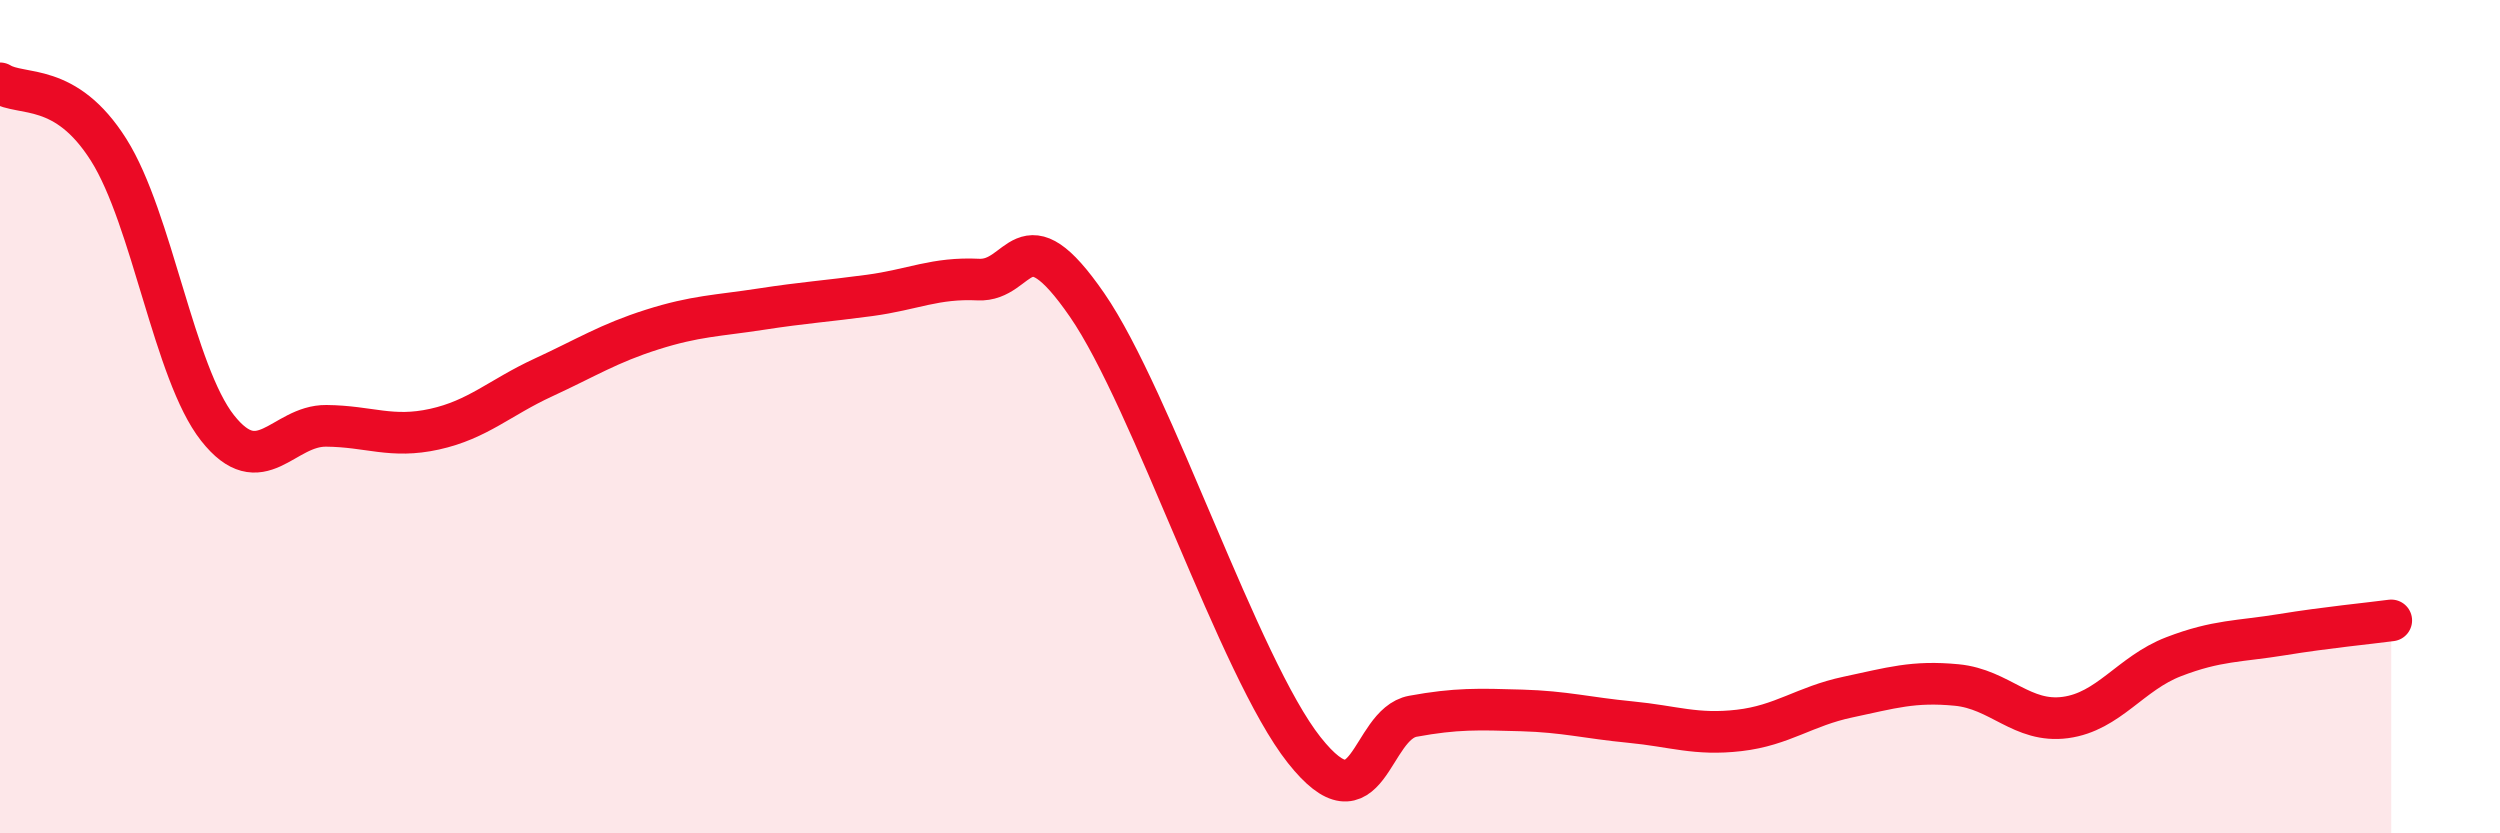
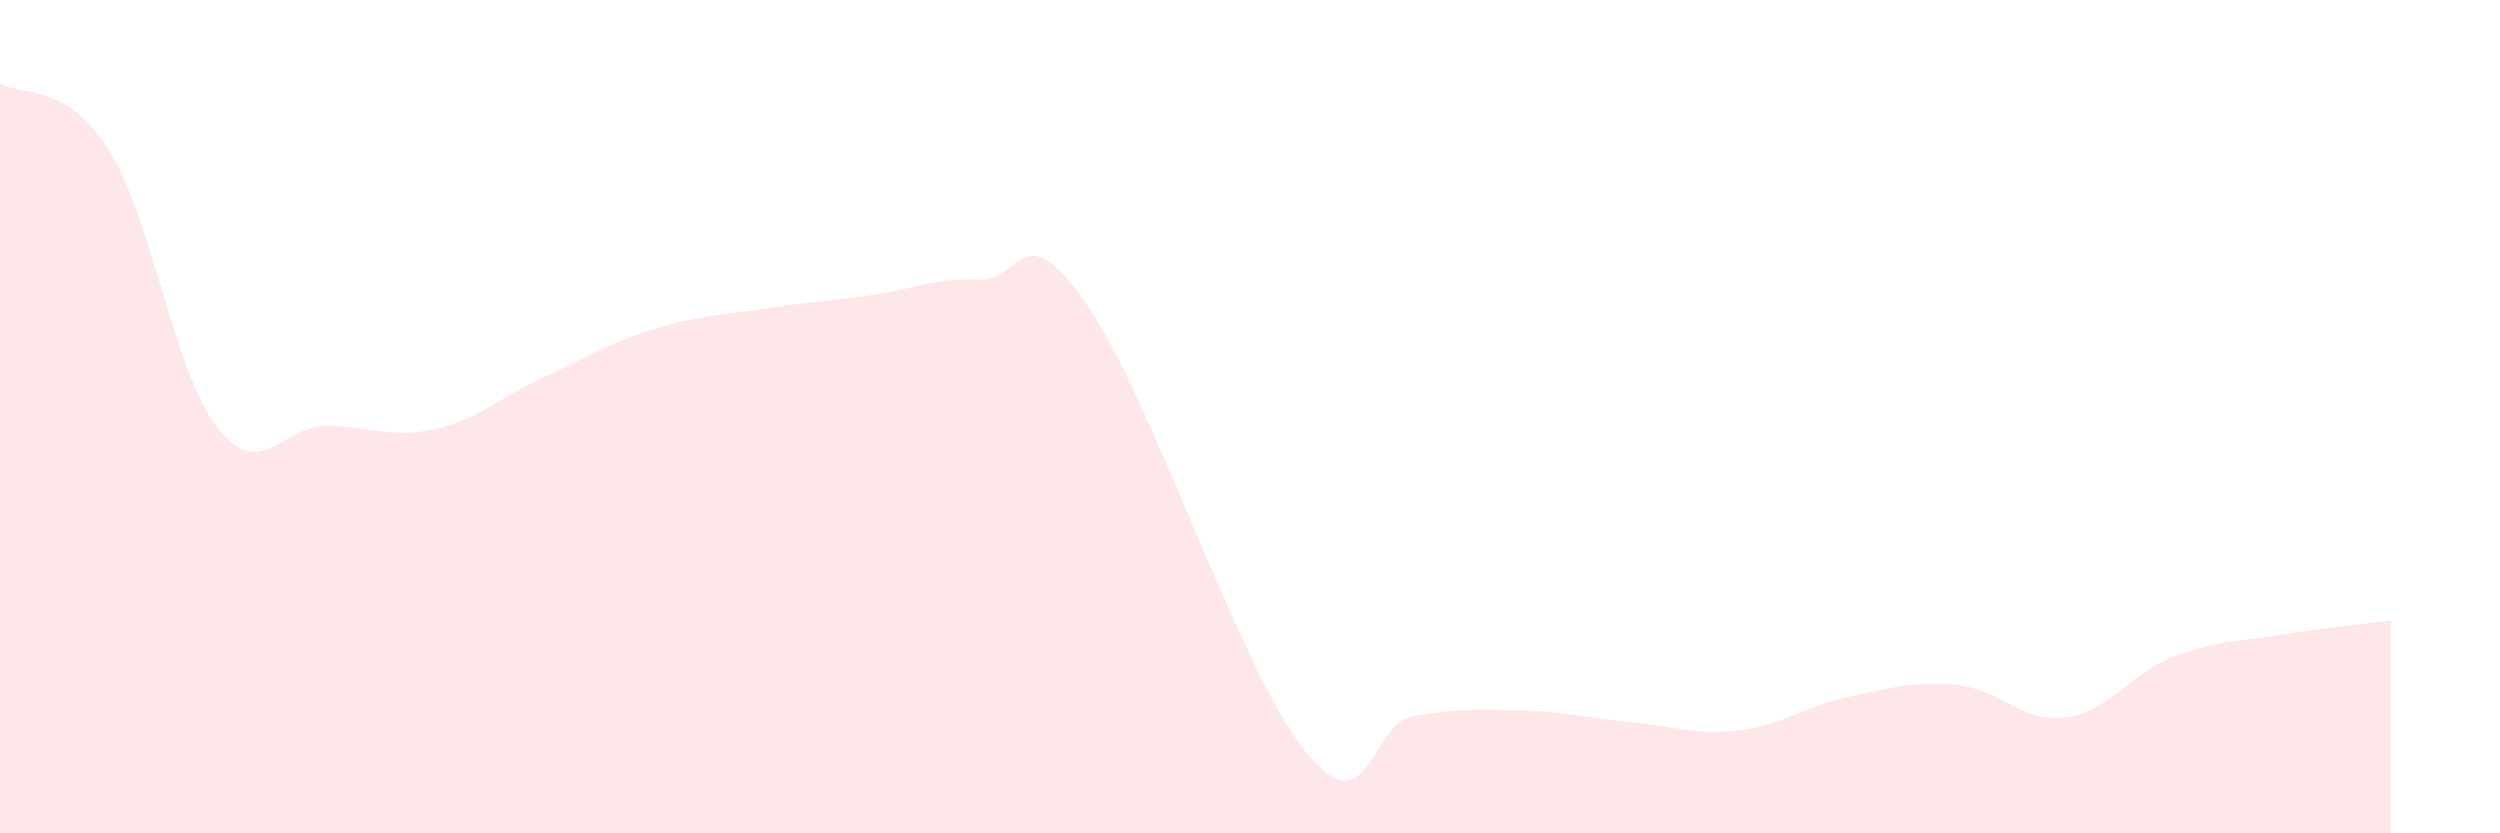
<svg xmlns="http://www.w3.org/2000/svg" width="60" height="20" viewBox="0 0 60 20">
  <path d="M 0,2 C 0.52,2.32 1.57,1.95 2.61,3.6 C 3.65,5.25 4.18,8.95 5.22,10.27 C 6.26,11.59 6.79,10.21 7.83,10.22 C 8.87,10.23 9.39,10.53 10.43,10.3 C 11.47,10.07 12,9.54 13.04,9.06 C 14.08,8.58 14.61,8.24 15.65,7.91 C 16.69,7.58 17.22,7.58 18.26,7.42 C 19.3,7.26 19.83,7.23 20.87,7.09 C 21.91,6.95 22.44,6.66 23.48,6.71 C 24.52,6.76 24.53,5.06 26.09,7.32 C 27.65,9.58 29.74,16.03 31.3,18 C 32.86,19.97 32.87,17.38 33.91,17.19 C 34.95,17 35.48,17.02 36.52,17.05 C 37.56,17.08 38.09,17.23 39.13,17.33 C 40.17,17.43 40.7,17.65 41.74,17.53 C 42.78,17.41 43.31,16.95 44.35,16.73 C 45.39,16.51 45.92,16.34 46.96,16.44 C 48,16.54 48.53,17.36 49.57,17.22 C 50.61,17.08 51.13,16.16 52.17,15.76 C 53.21,15.36 53.74,15.4 54.78,15.23 C 55.82,15.06 56.87,14.96 57.39,14.89L57.39 20L0 20Z" fill="#EB0A25" opacity="0.1" stroke-linecap="round" stroke-linejoin="round" />
-   <path d="M 0,2 C 0.52,2.32 1.57,1.95 2.61,3.6 C 3.65,5.25 4.18,8.95 5.22,10.27 C 6.26,11.59 6.79,10.21 7.83,10.22 C 8.87,10.23 9.39,10.53 10.43,10.3 C 11.47,10.07 12,9.54 13.04,9.06 C 14.08,8.58 14.61,8.24 15.65,7.91 C 16.69,7.58 17.22,7.58 18.26,7.42 C 19.3,7.26 19.83,7.23 20.87,7.09 C 21.91,6.95 22.44,6.66 23.48,6.71 C 24.52,6.76 24.53,5.06 26.09,7.32 C 27.65,9.58 29.74,16.03 31.3,18 C 32.86,19.97 32.87,17.38 33.91,17.19 C 34.95,17 35.48,17.02 36.52,17.05 C 37.56,17.08 38.09,17.23 39.13,17.33 C 40.17,17.43 40.7,17.65 41.74,17.53 C 42.78,17.41 43.31,16.95 44.35,16.73 C 45.39,16.51 45.92,16.34 46.96,16.44 C 48,16.54 48.53,17.36 49.57,17.22 C 50.61,17.08 51.13,16.16 52.17,15.76 C 53.21,15.36 53.74,15.4 54.78,15.23 C 55.82,15.06 56.87,14.96 57.39,14.89" stroke="#EB0A25" stroke-width="1" fill="none" stroke-linecap="round" stroke-linejoin="round" />
</svg>